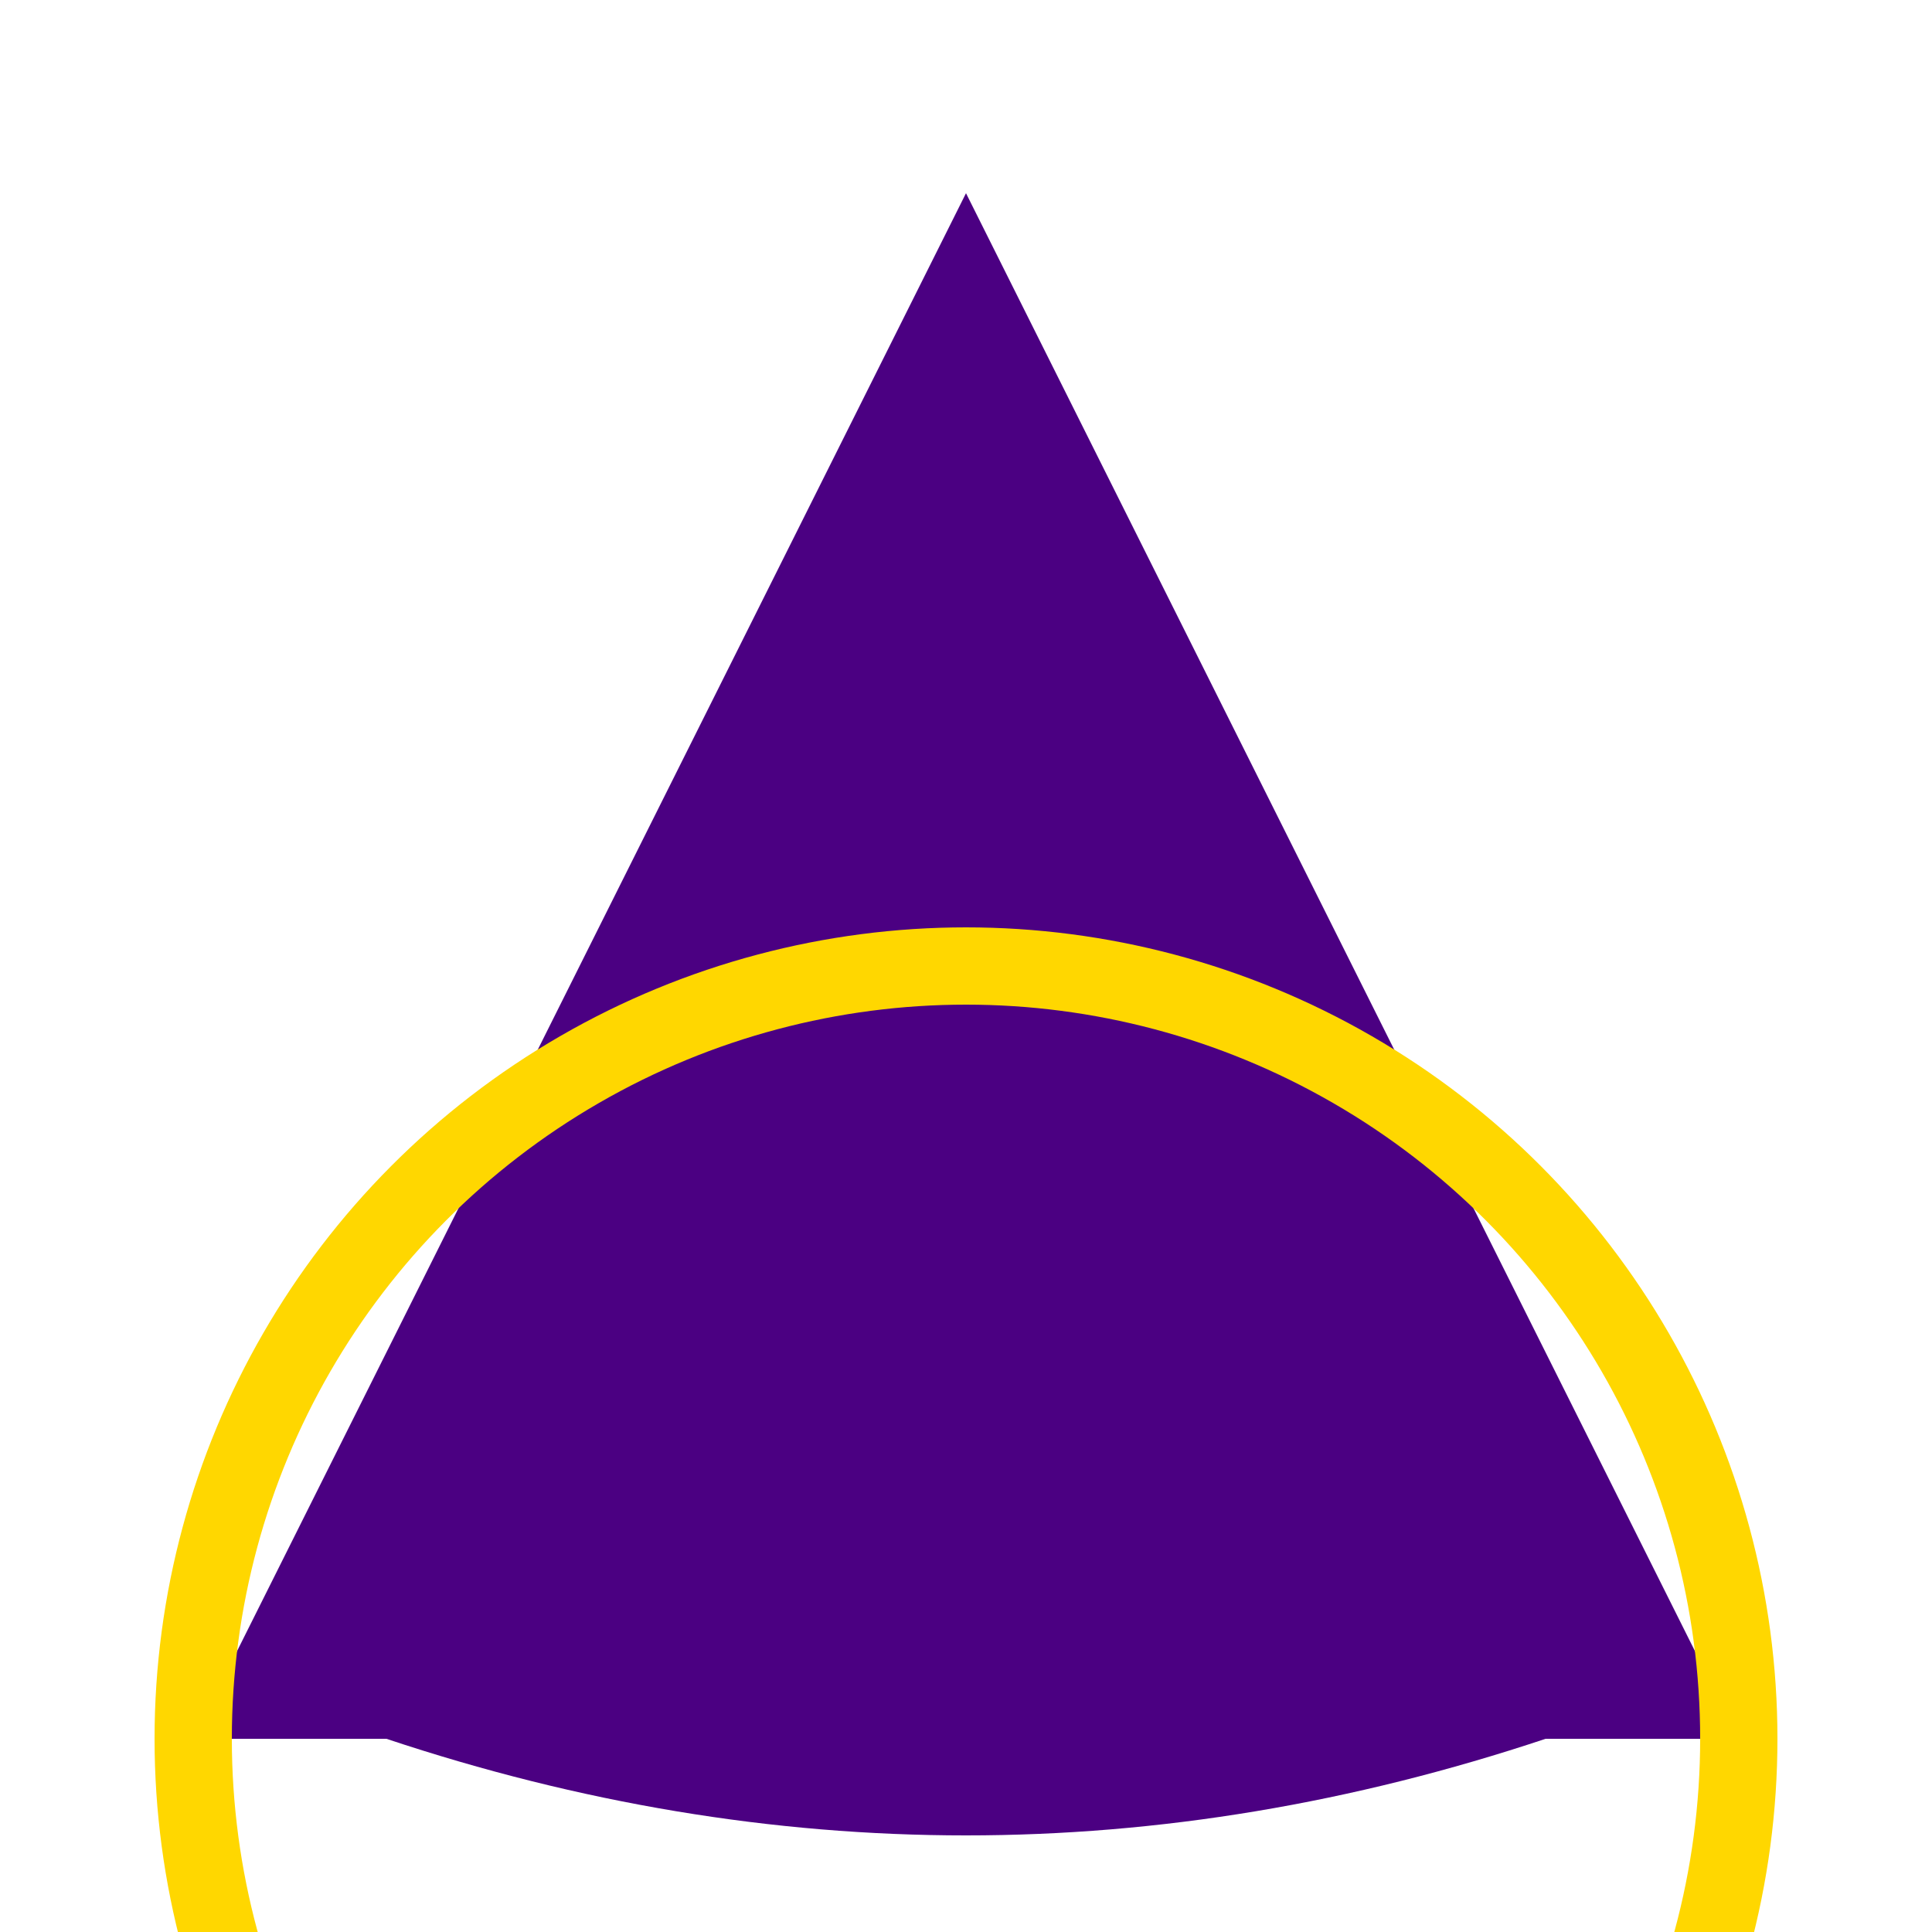
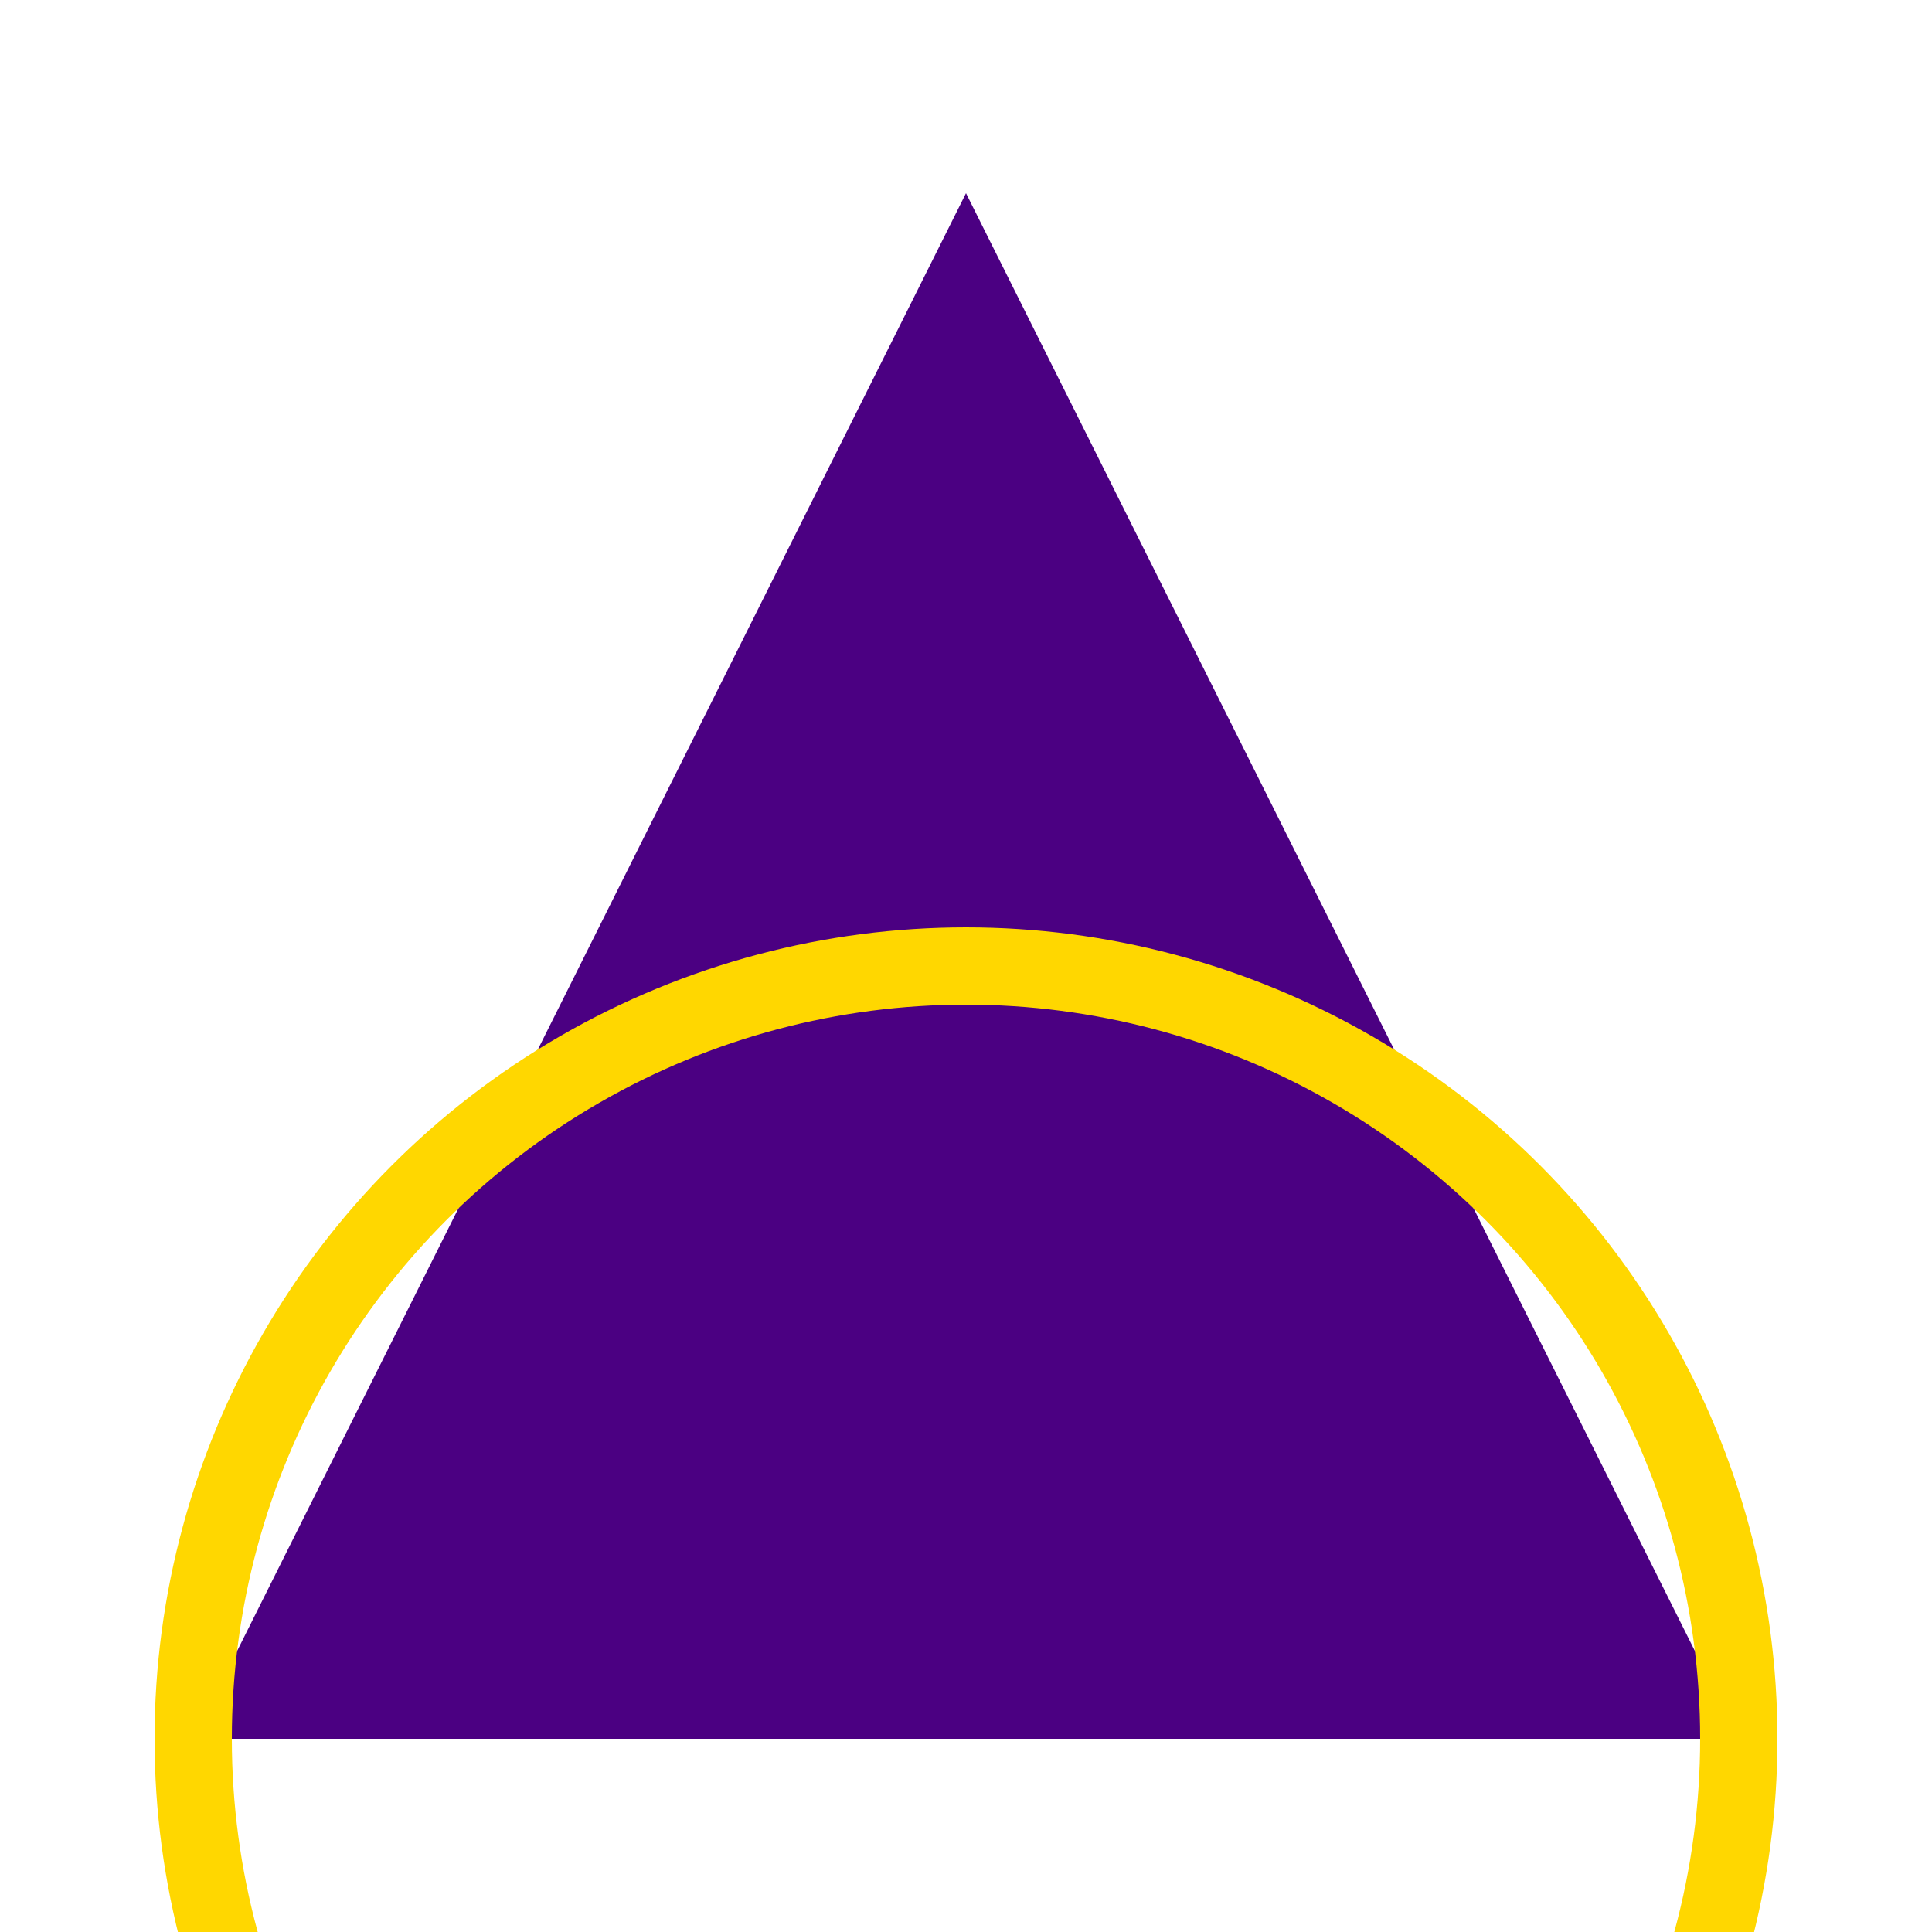
<svg xmlns="http://www.w3.org/2000/svg" viewBox="0 0 100 100" fill="none" stroke="currentColor" stroke-width="2" stroke-linecap="round" stroke-linejoin="round">
-   <path d="M50 10 L10 90 L90 90 Z" fill="#4B0082" stroke="none" />
-   <path d="M20 90 Q50 100 80 90" fill="#4B0082" stroke="none" />
+   <path d="M50 10 L10 90 L90 90 " fill="#4B0082" stroke="none" />
  <circle cx="50" cy="90" r="40" stroke="#FFD700" stroke-width="4" fill="none" />
</svg>